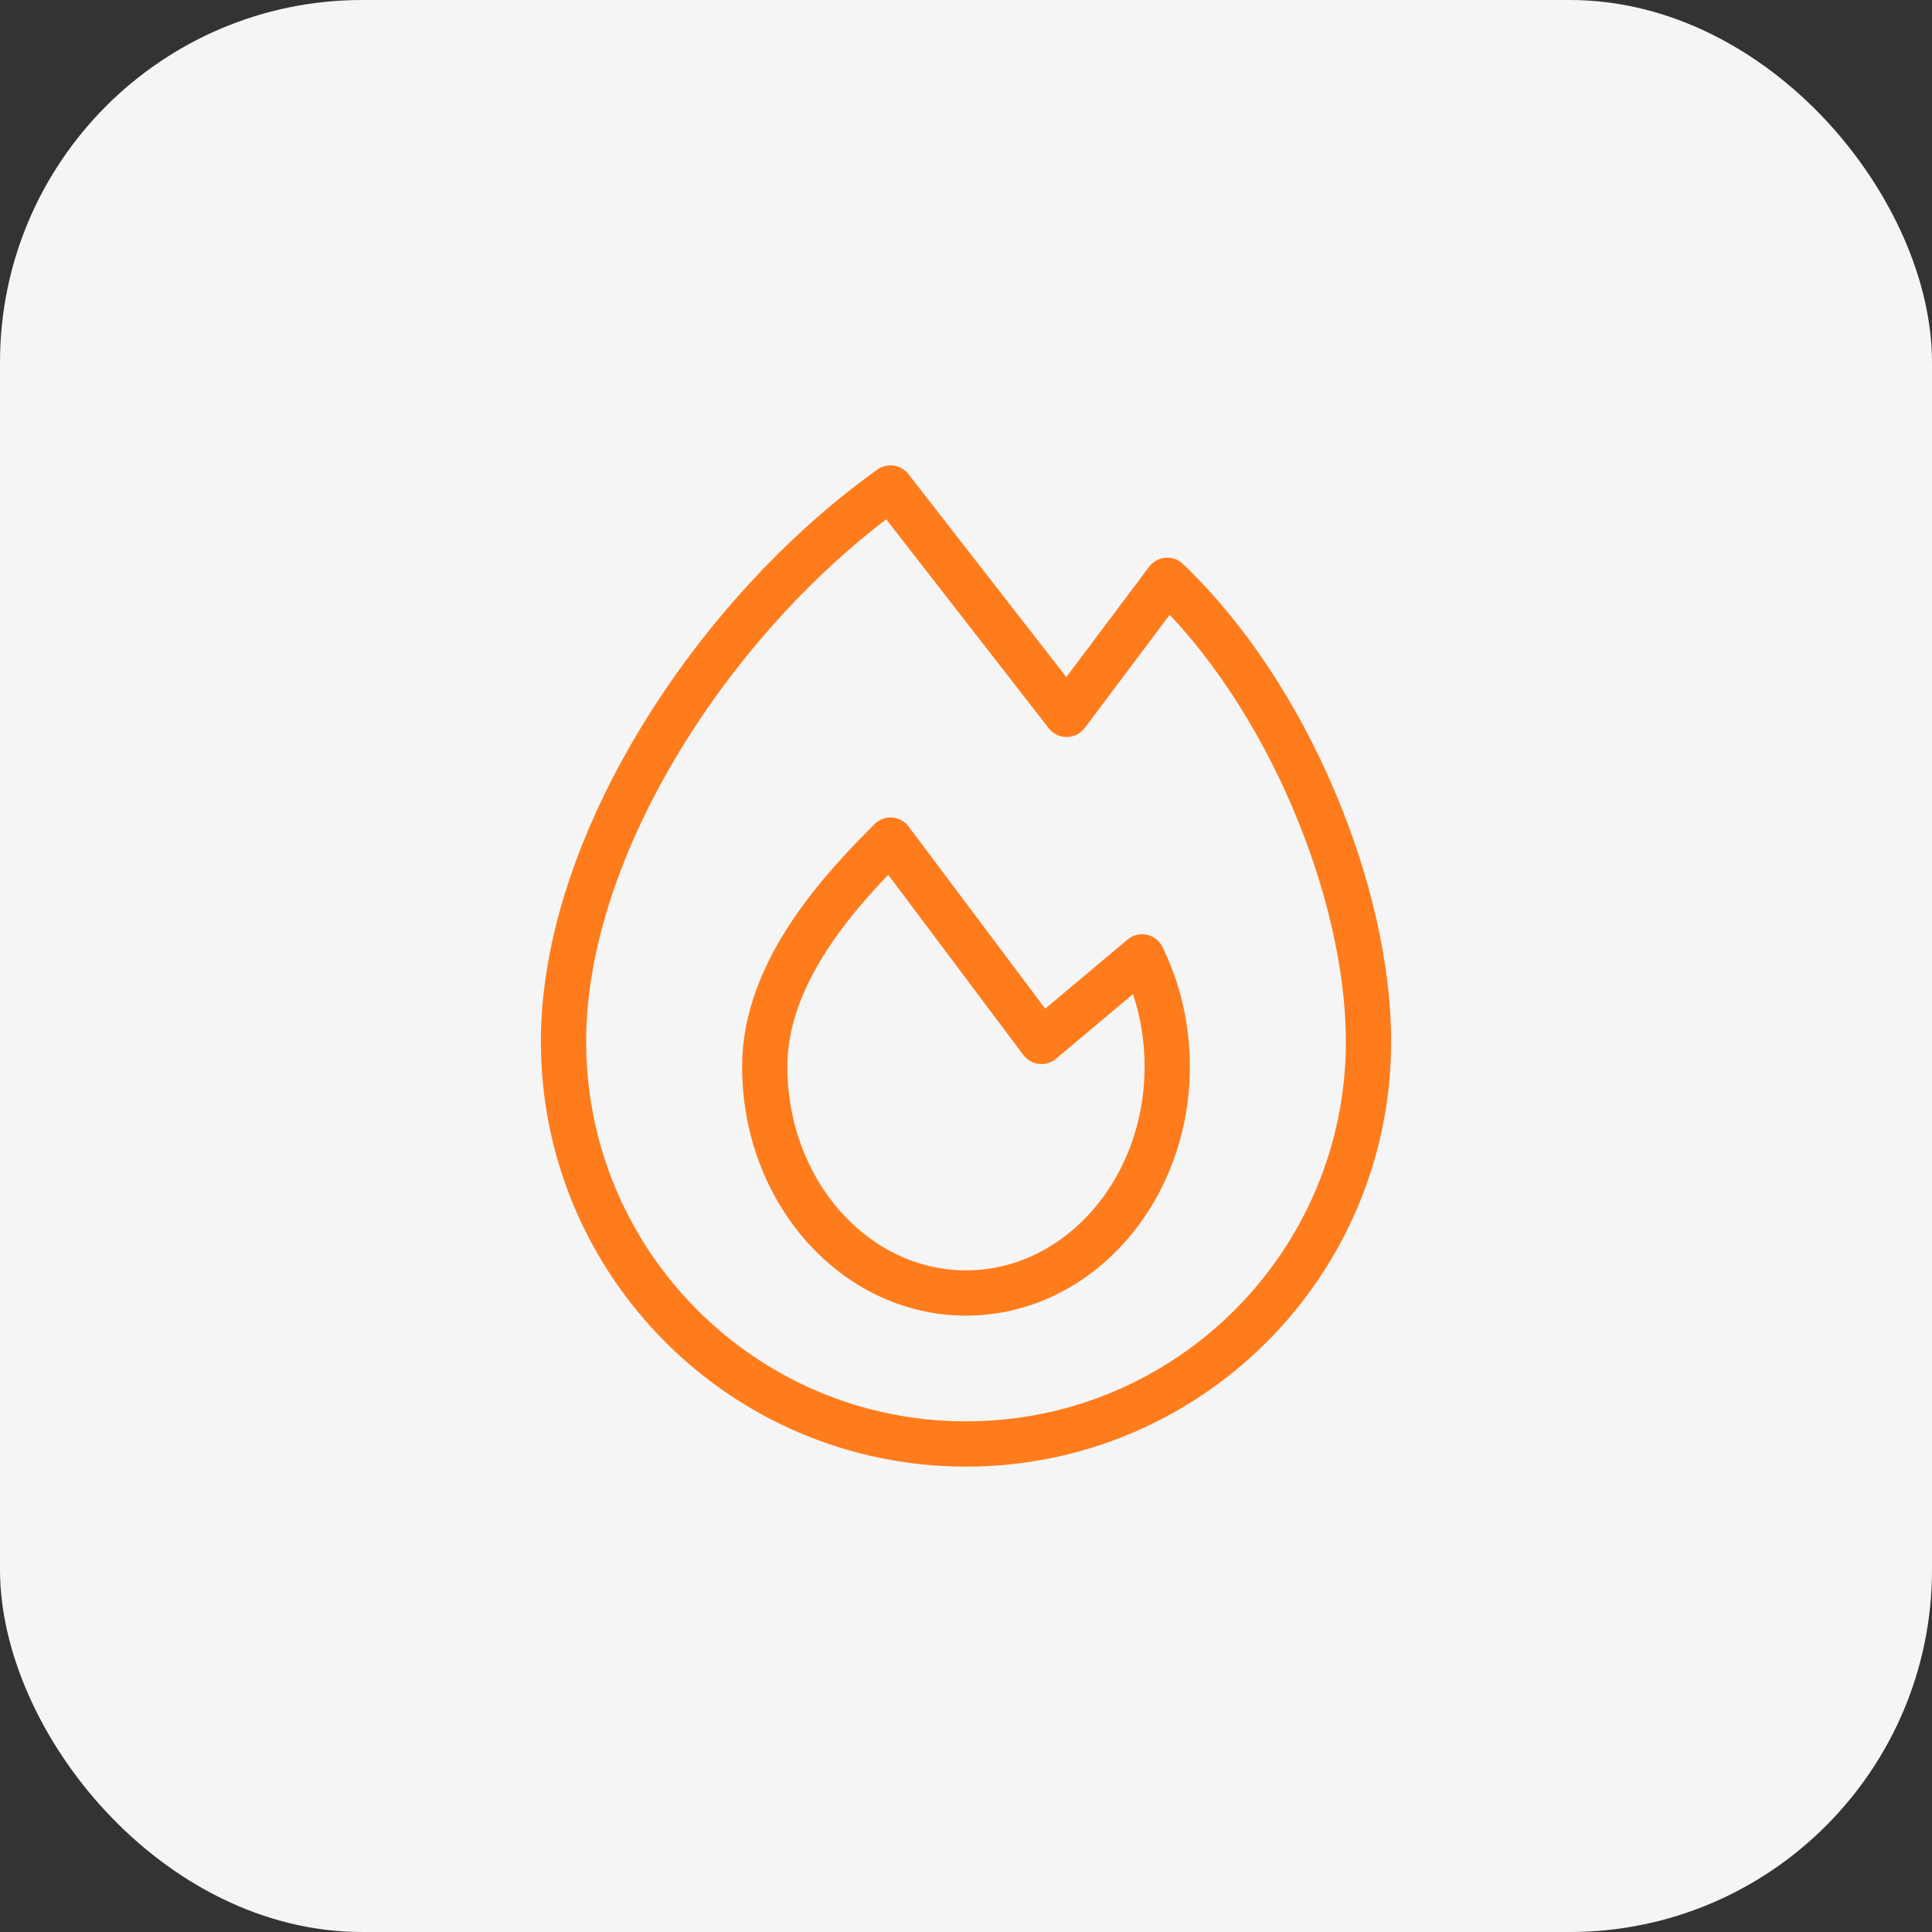
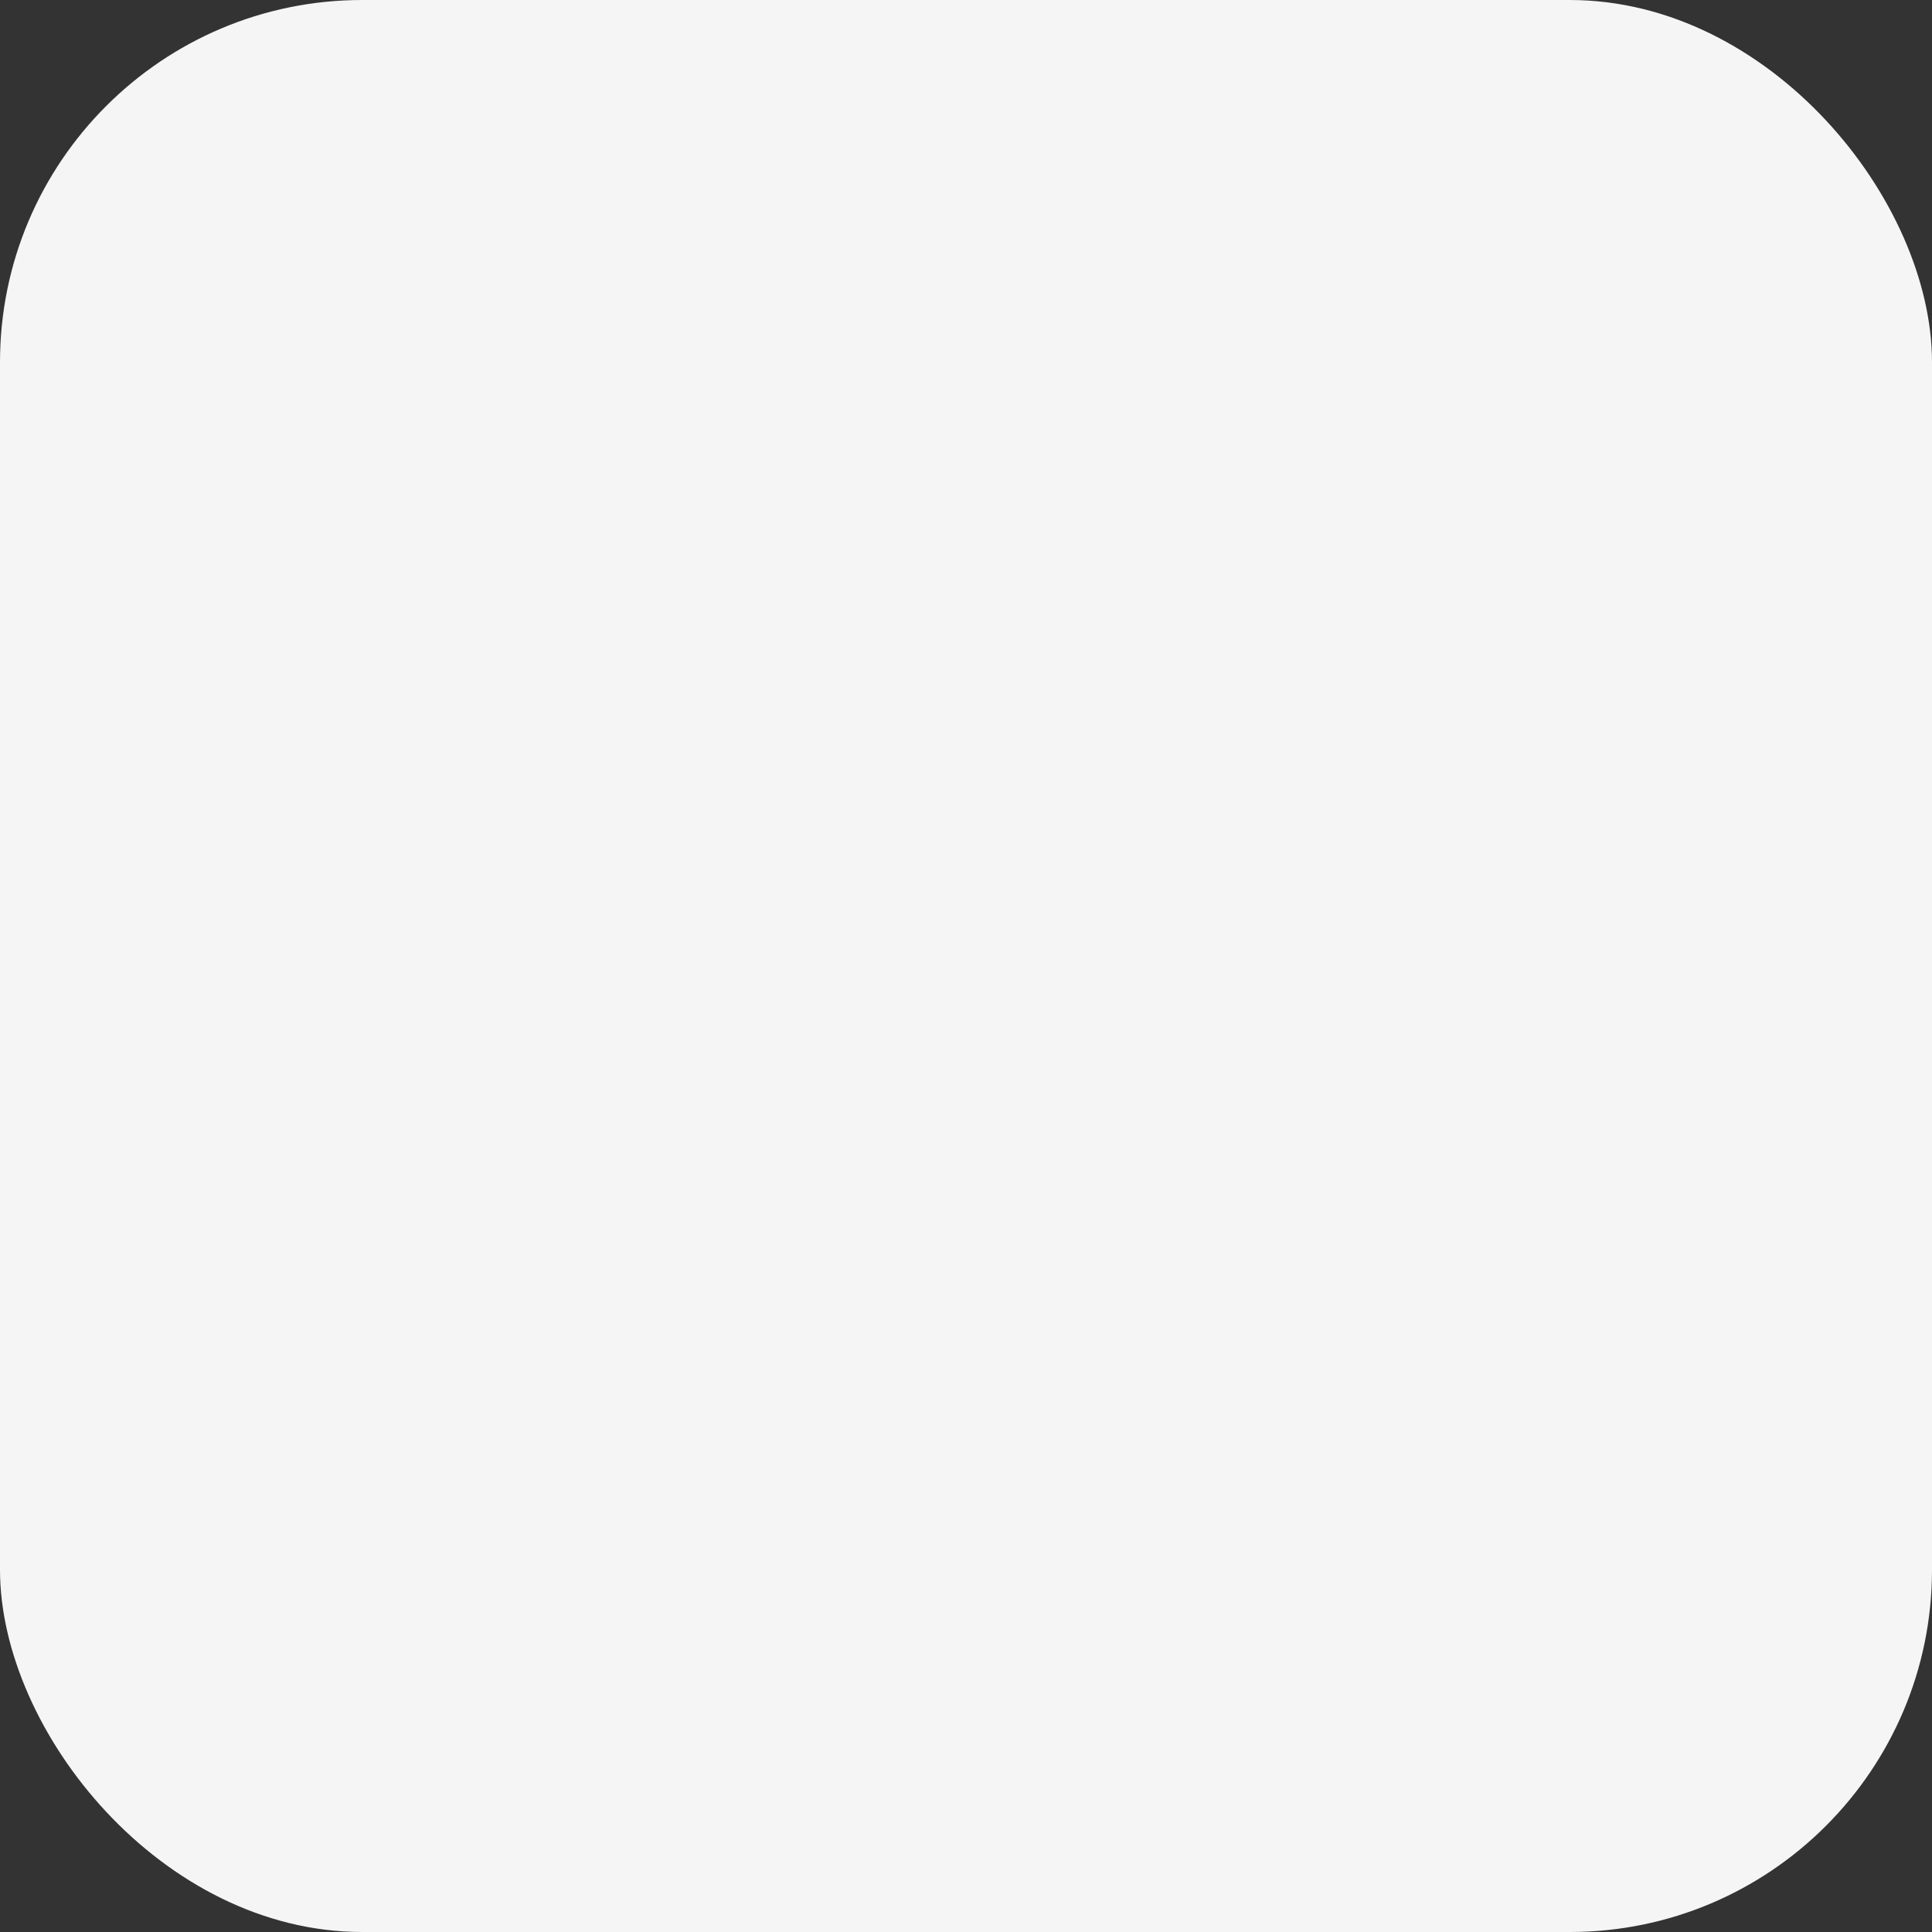
<svg xmlns="http://www.w3.org/2000/svg" width="64" height="64" viewBox="0 0 64 64" fill="none">
  <rect x="0" y="0" width="64" height="64" fill="#333333" stroke="none" />
  <rect width="64" height="64" rx="12" fill="#F5F5F5" />
-   <path d="M32 47.834C39.364 47.834 45.334 41.865 45.334 34.501C45.334 29.566 42.652 23.011 38.667 19.224L35.334 23.665L29.5 16.165C23.667 20.332 18.667 27.992 18.667 34.501C18.667 41.865 24.637 47.834 32 47.834Z" stroke="#FF7C1D" stroke-width="1.5" stroke-linejoin="round" />
-   <path d="M32 42.832C35.681 42.832 38.666 39.474 38.666 35.332C38.666 34.013 38.364 32.775 37.833 31.698L34.5 34.498L29.5 27.83C27.833 29.497 25.333 32.184 25.333 35.332C25.333 39.474 28.318 42.832 32 42.832Z" stroke="#FF7C1D" stroke-width="1.5" stroke-linejoin="round" />
</svg>